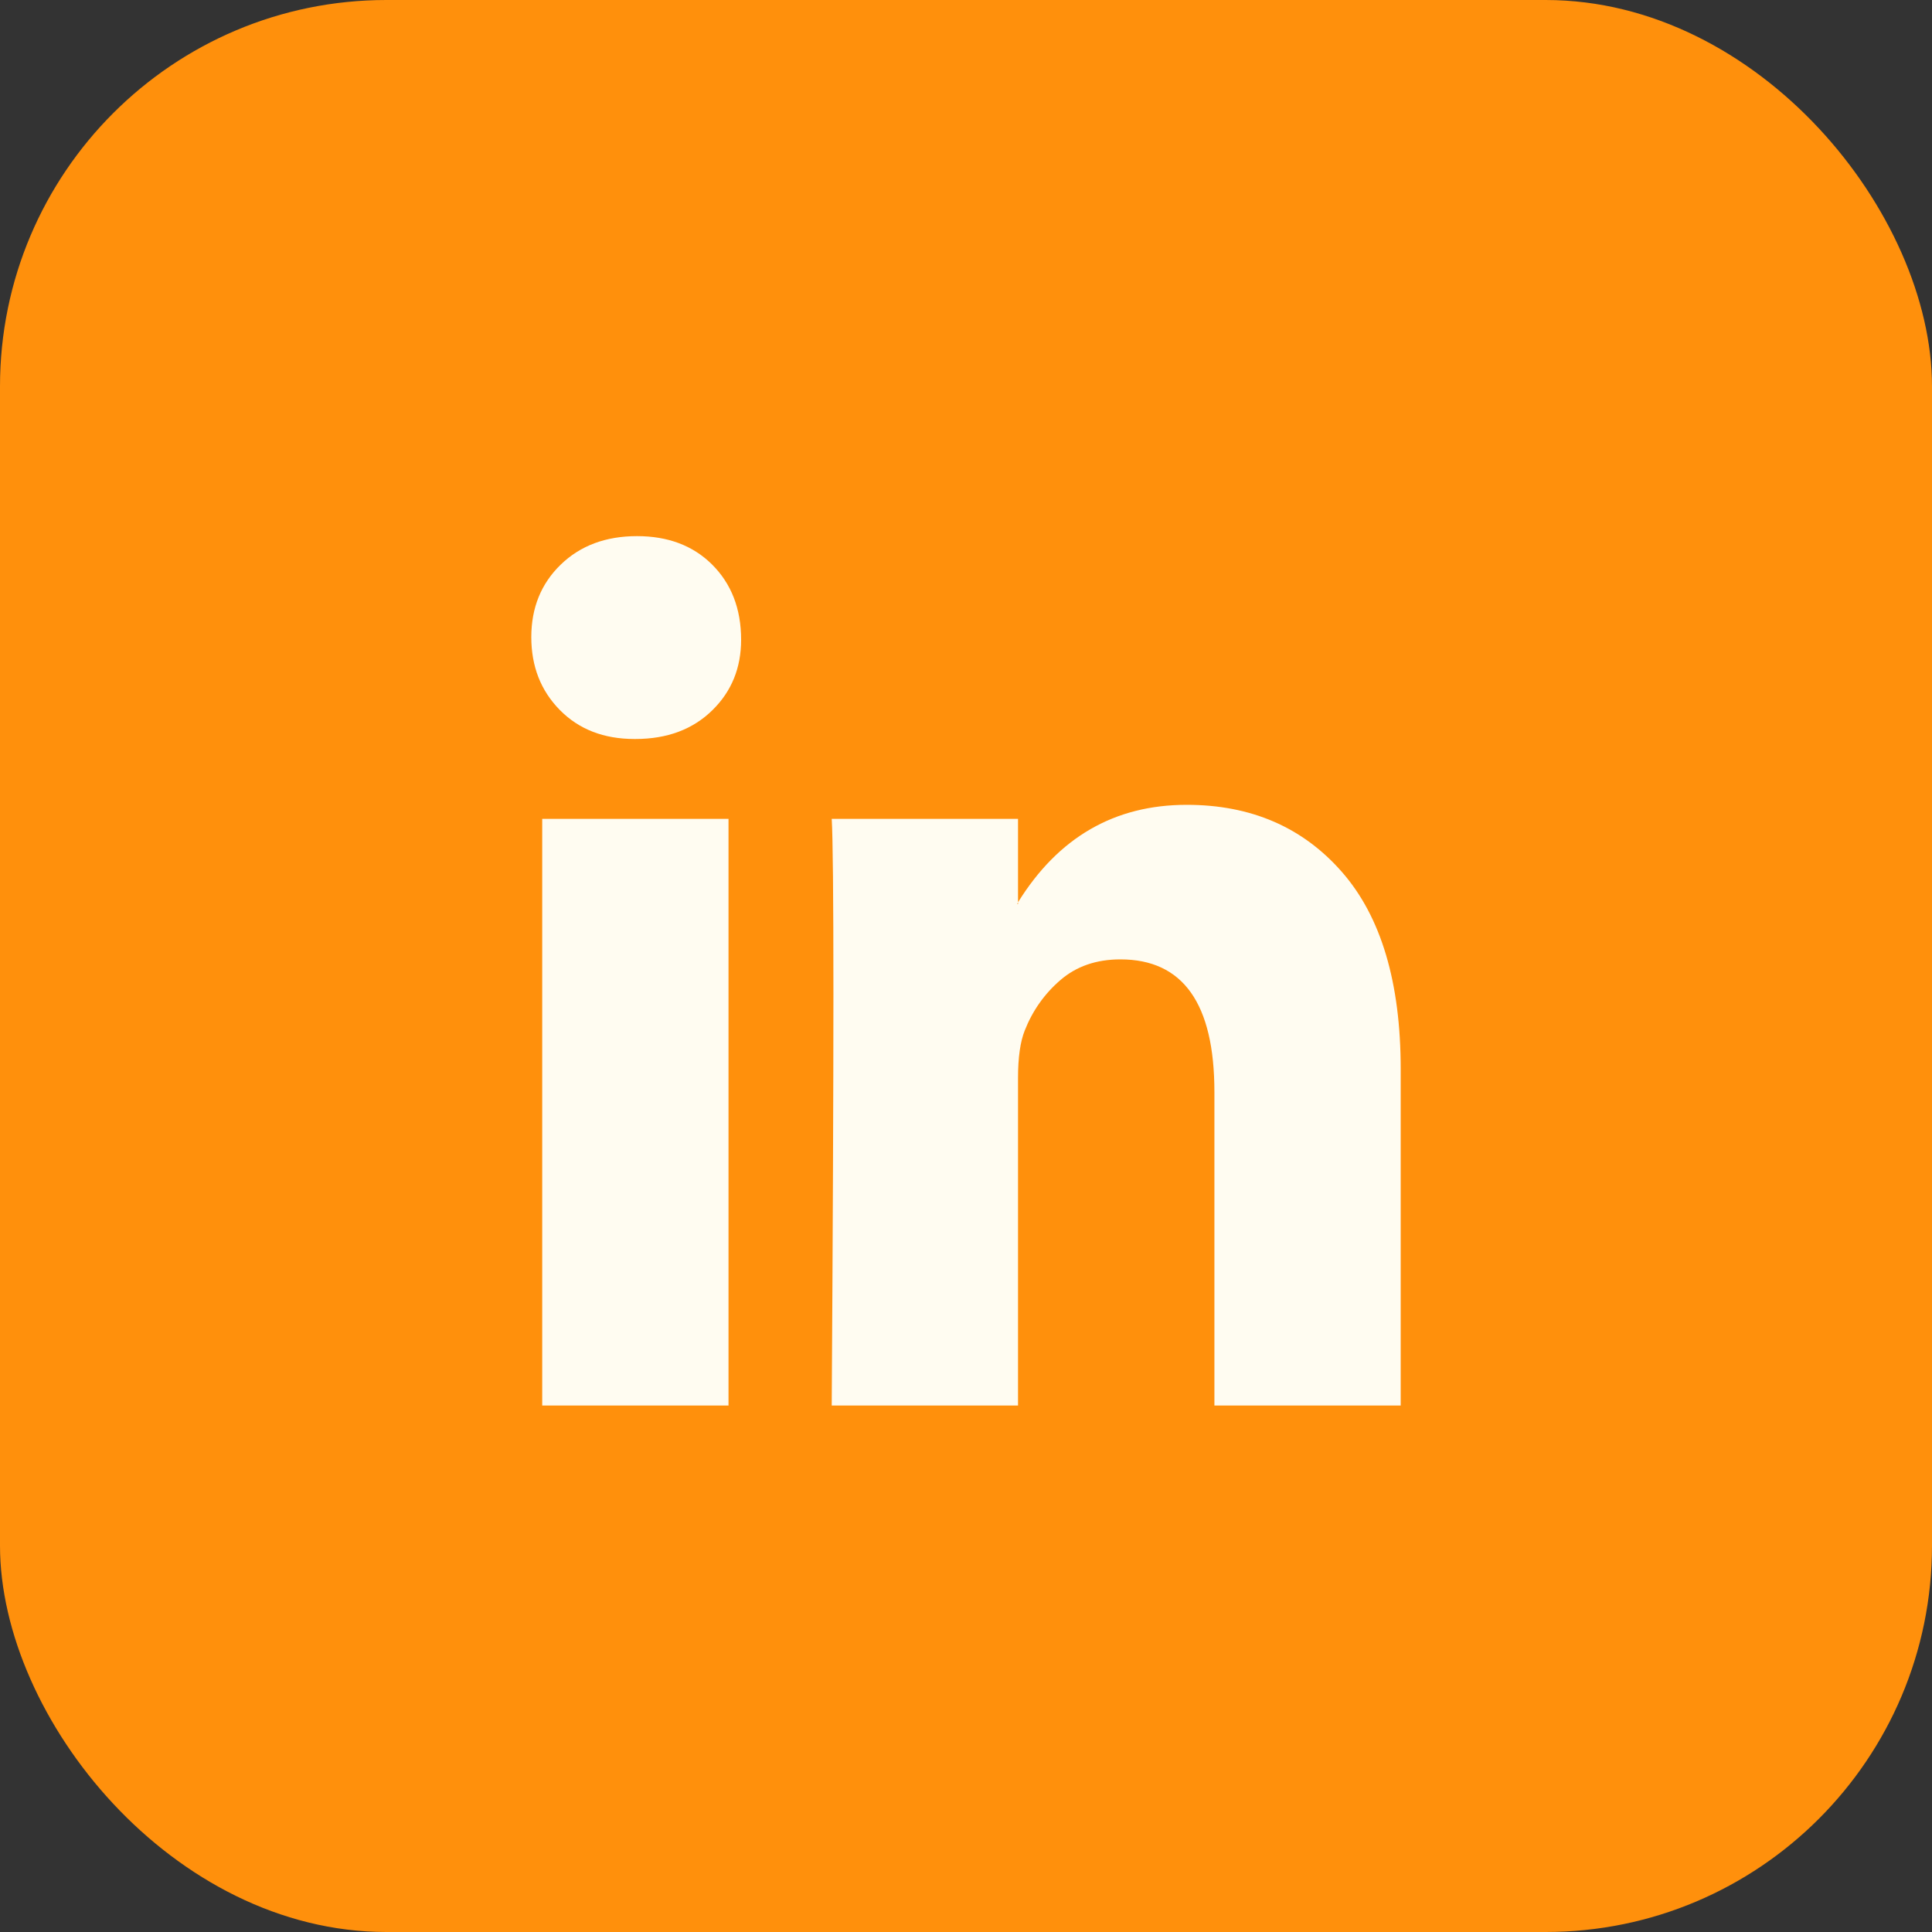
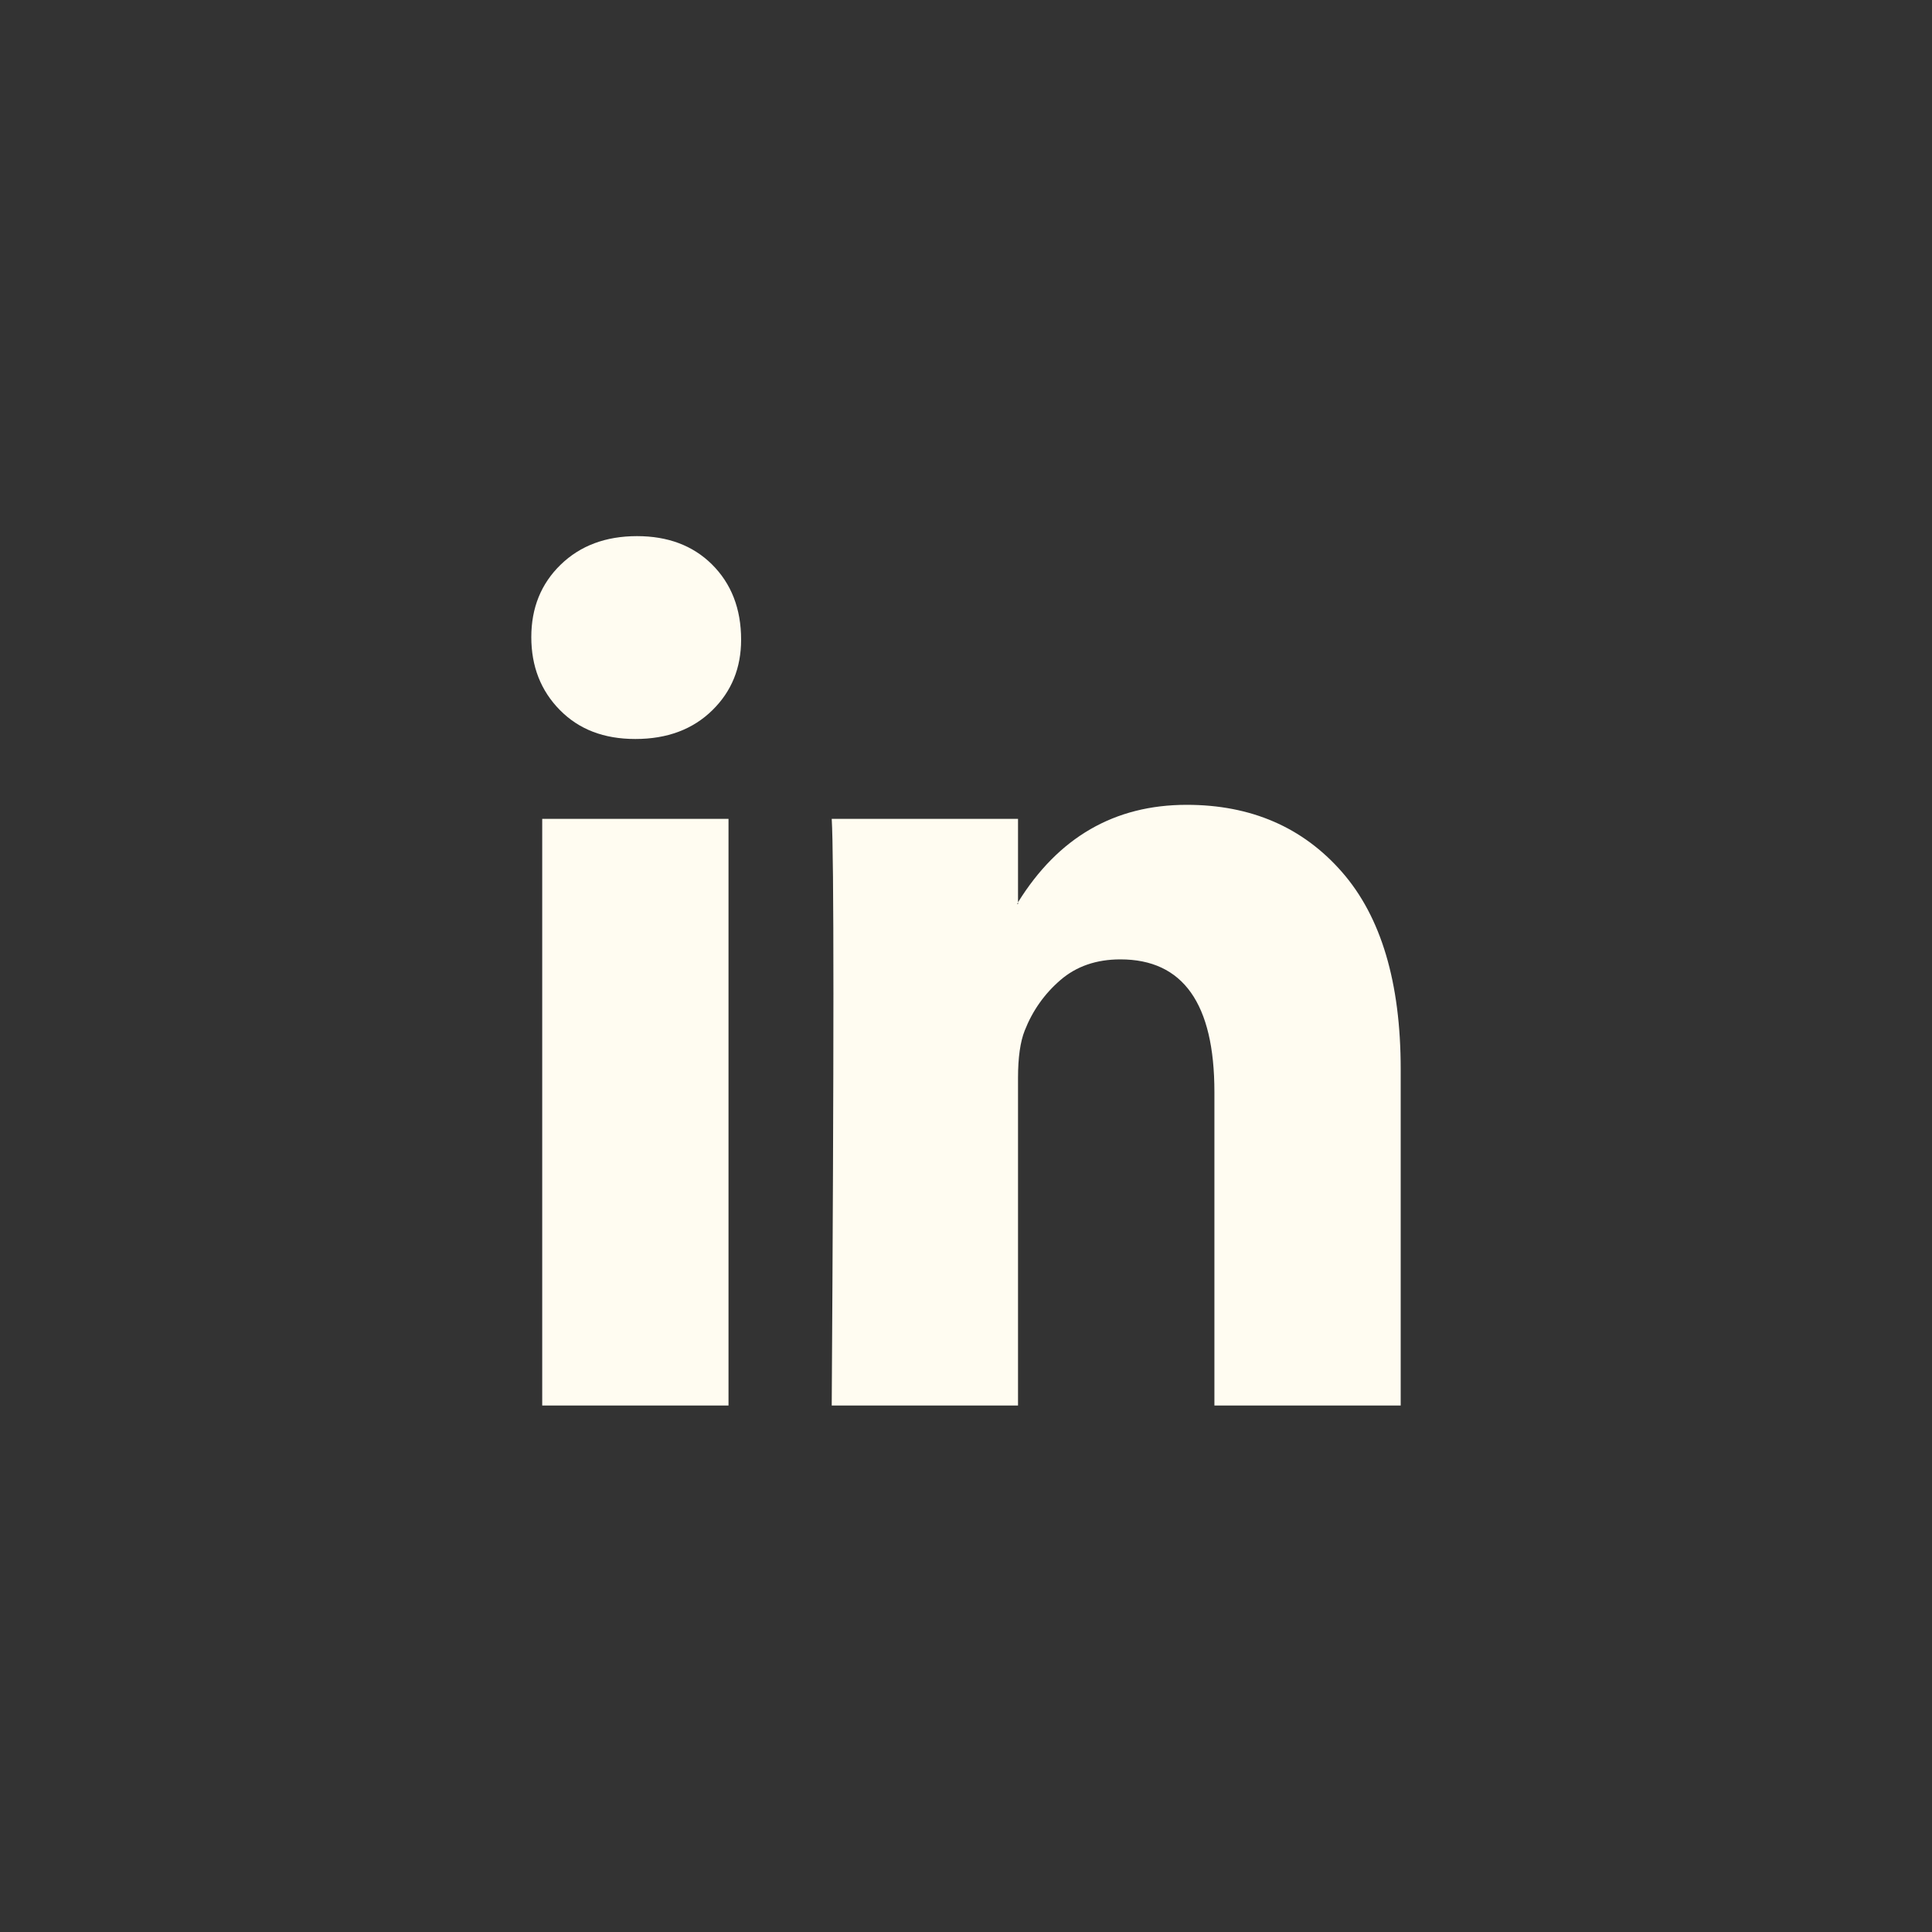
<svg xmlns="http://www.w3.org/2000/svg" width="40" height="40" viewBox="0 0 40 40" fill="none">
  <rect x="0" y="0" width="40" height="40" fill="#333333" stroke="none" />
-   <rect width="40" height="40" rx="8" fill="#FF900C" />
-   <path d="M11 13.191C11 12.584 11.203 12.084 11.608 11.691C12.014 11.297 12.54 11.1 13.189 11.1C13.826 11.1 14.342 11.293 14.736 11.681C15.141 12.081 15.344 12.603 15.344 13.245C15.344 13.827 15.147 14.312 14.753 14.7C14.348 15.1 13.815 15.3 13.154 15.3H13.137C12.5 15.3 11.985 15.1 11.591 14.7C11.197 14.3 11 13.797 11 13.191ZM11.226 29.1V16.954H15.083V29.1H11.226ZM17.22 29.1H21.077V22.318C21.077 21.893 21.124 21.566 21.216 21.336C21.378 20.924 21.625 20.575 21.955 20.291C22.285 20.006 22.699 19.863 23.197 19.863C24.494 19.863 25.143 20.778 25.143 22.609V29.1H29V22.136C29 20.342 28.595 18.981 27.784 18.054C26.973 17.127 25.901 16.663 24.57 16.663C23.075 16.663 21.911 17.336 21.077 18.681V18.718H21.06L21.077 18.681V16.954H17.22C17.243 17.342 17.255 18.548 17.255 20.572C17.255 22.597 17.243 25.439 17.22 29.1Z" fill="#FFFCF1" />
+   <path d="M11 13.191C11 12.584 11.203 12.084 11.608 11.691C12.014 11.297 12.54 11.1 13.189 11.1C13.826 11.1 14.342 11.293 14.736 11.681C15.141 12.081 15.344 12.603 15.344 13.245C15.344 13.827 15.147 14.312 14.753 14.7C14.348 15.1 13.815 15.3 13.154 15.3C12.5 15.3 11.985 15.1 11.591 14.7C11.197 14.3 11 13.797 11 13.191ZM11.226 29.1V16.954H15.083V29.1H11.226ZM17.22 29.1H21.077V22.318C21.077 21.893 21.124 21.566 21.216 21.336C21.378 20.924 21.625 20.575 21.955 20.291C22.285 20.006 22.699 19.863 23.197 19.863C24.494 19.863 25.143 20.778 25.143 22.609V29.1H29V22.136C29 20.342 28.595 18.981 27.784 18.054C26.973 17.127 25.901 16.663 24.57 16.663C23.075 16.663 21.911 17.336 21.077 18.681V18.718H21.06L21.077 18.681V16.954H17.22C17.243 17.342 17.255 18.548 17.255 20.572C17.255 22.597 17.243 25.439 17.22 29.1Z" fill="#FFFCF1" />
</svg>